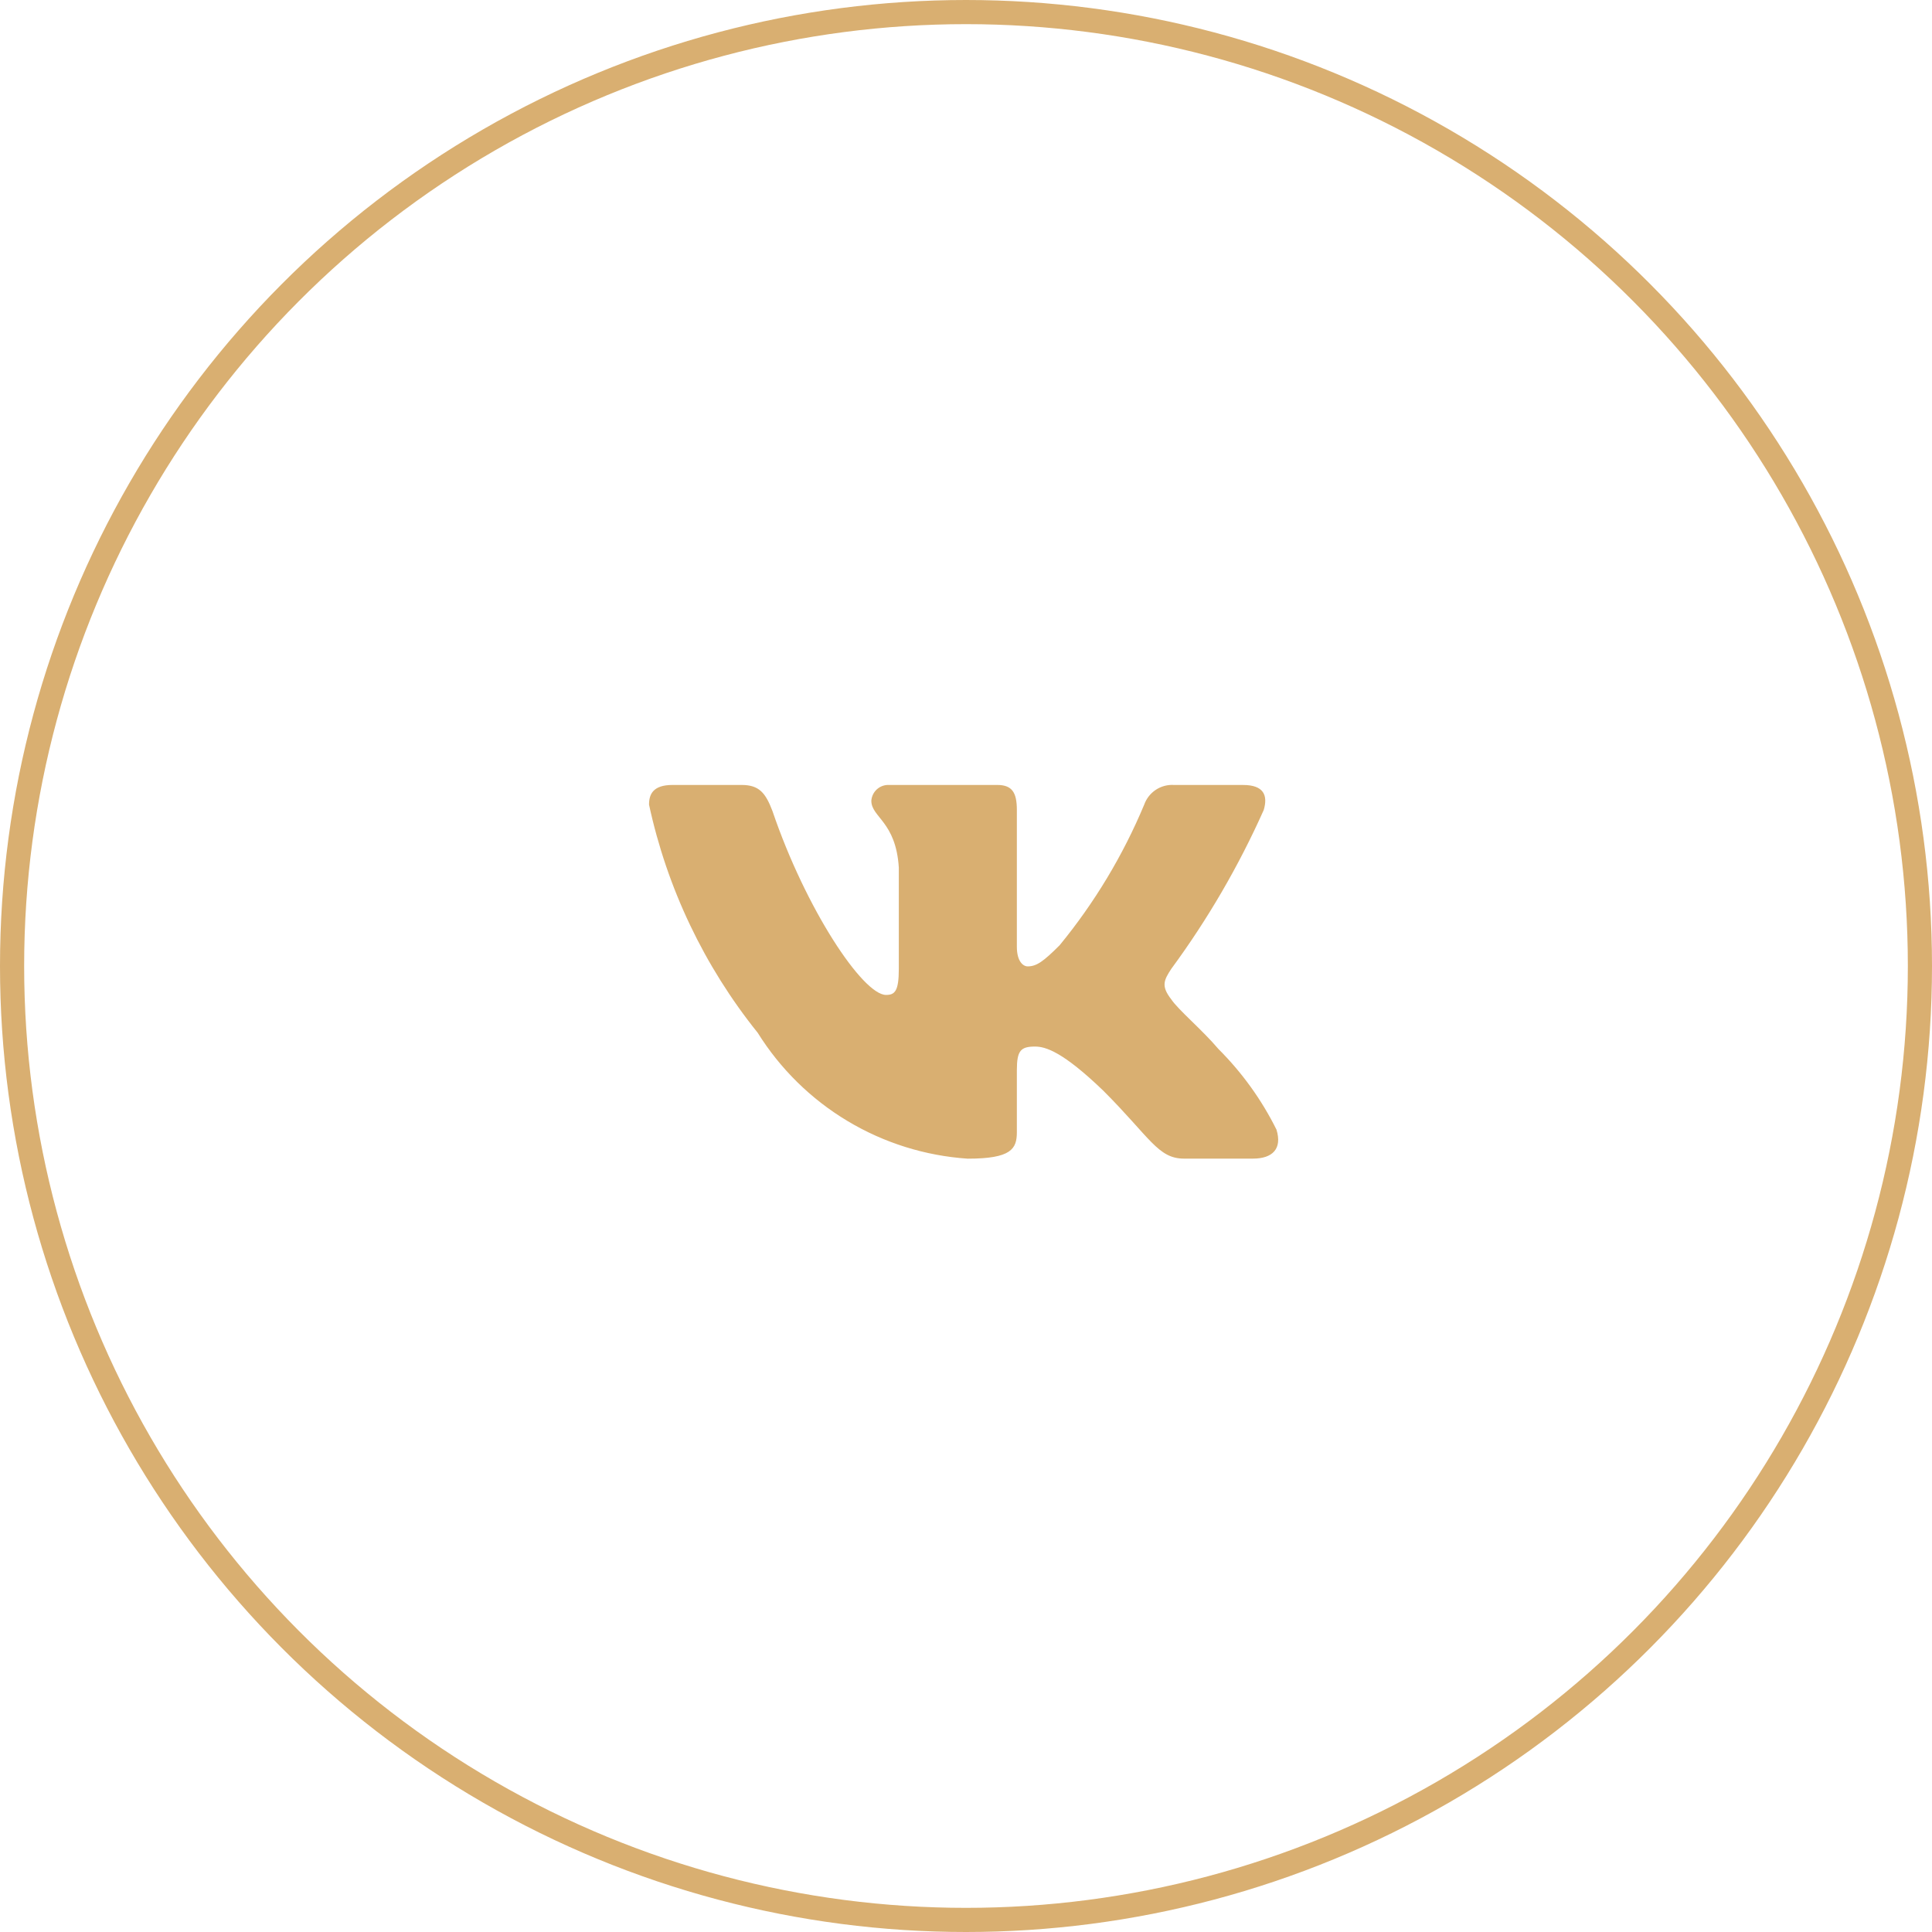
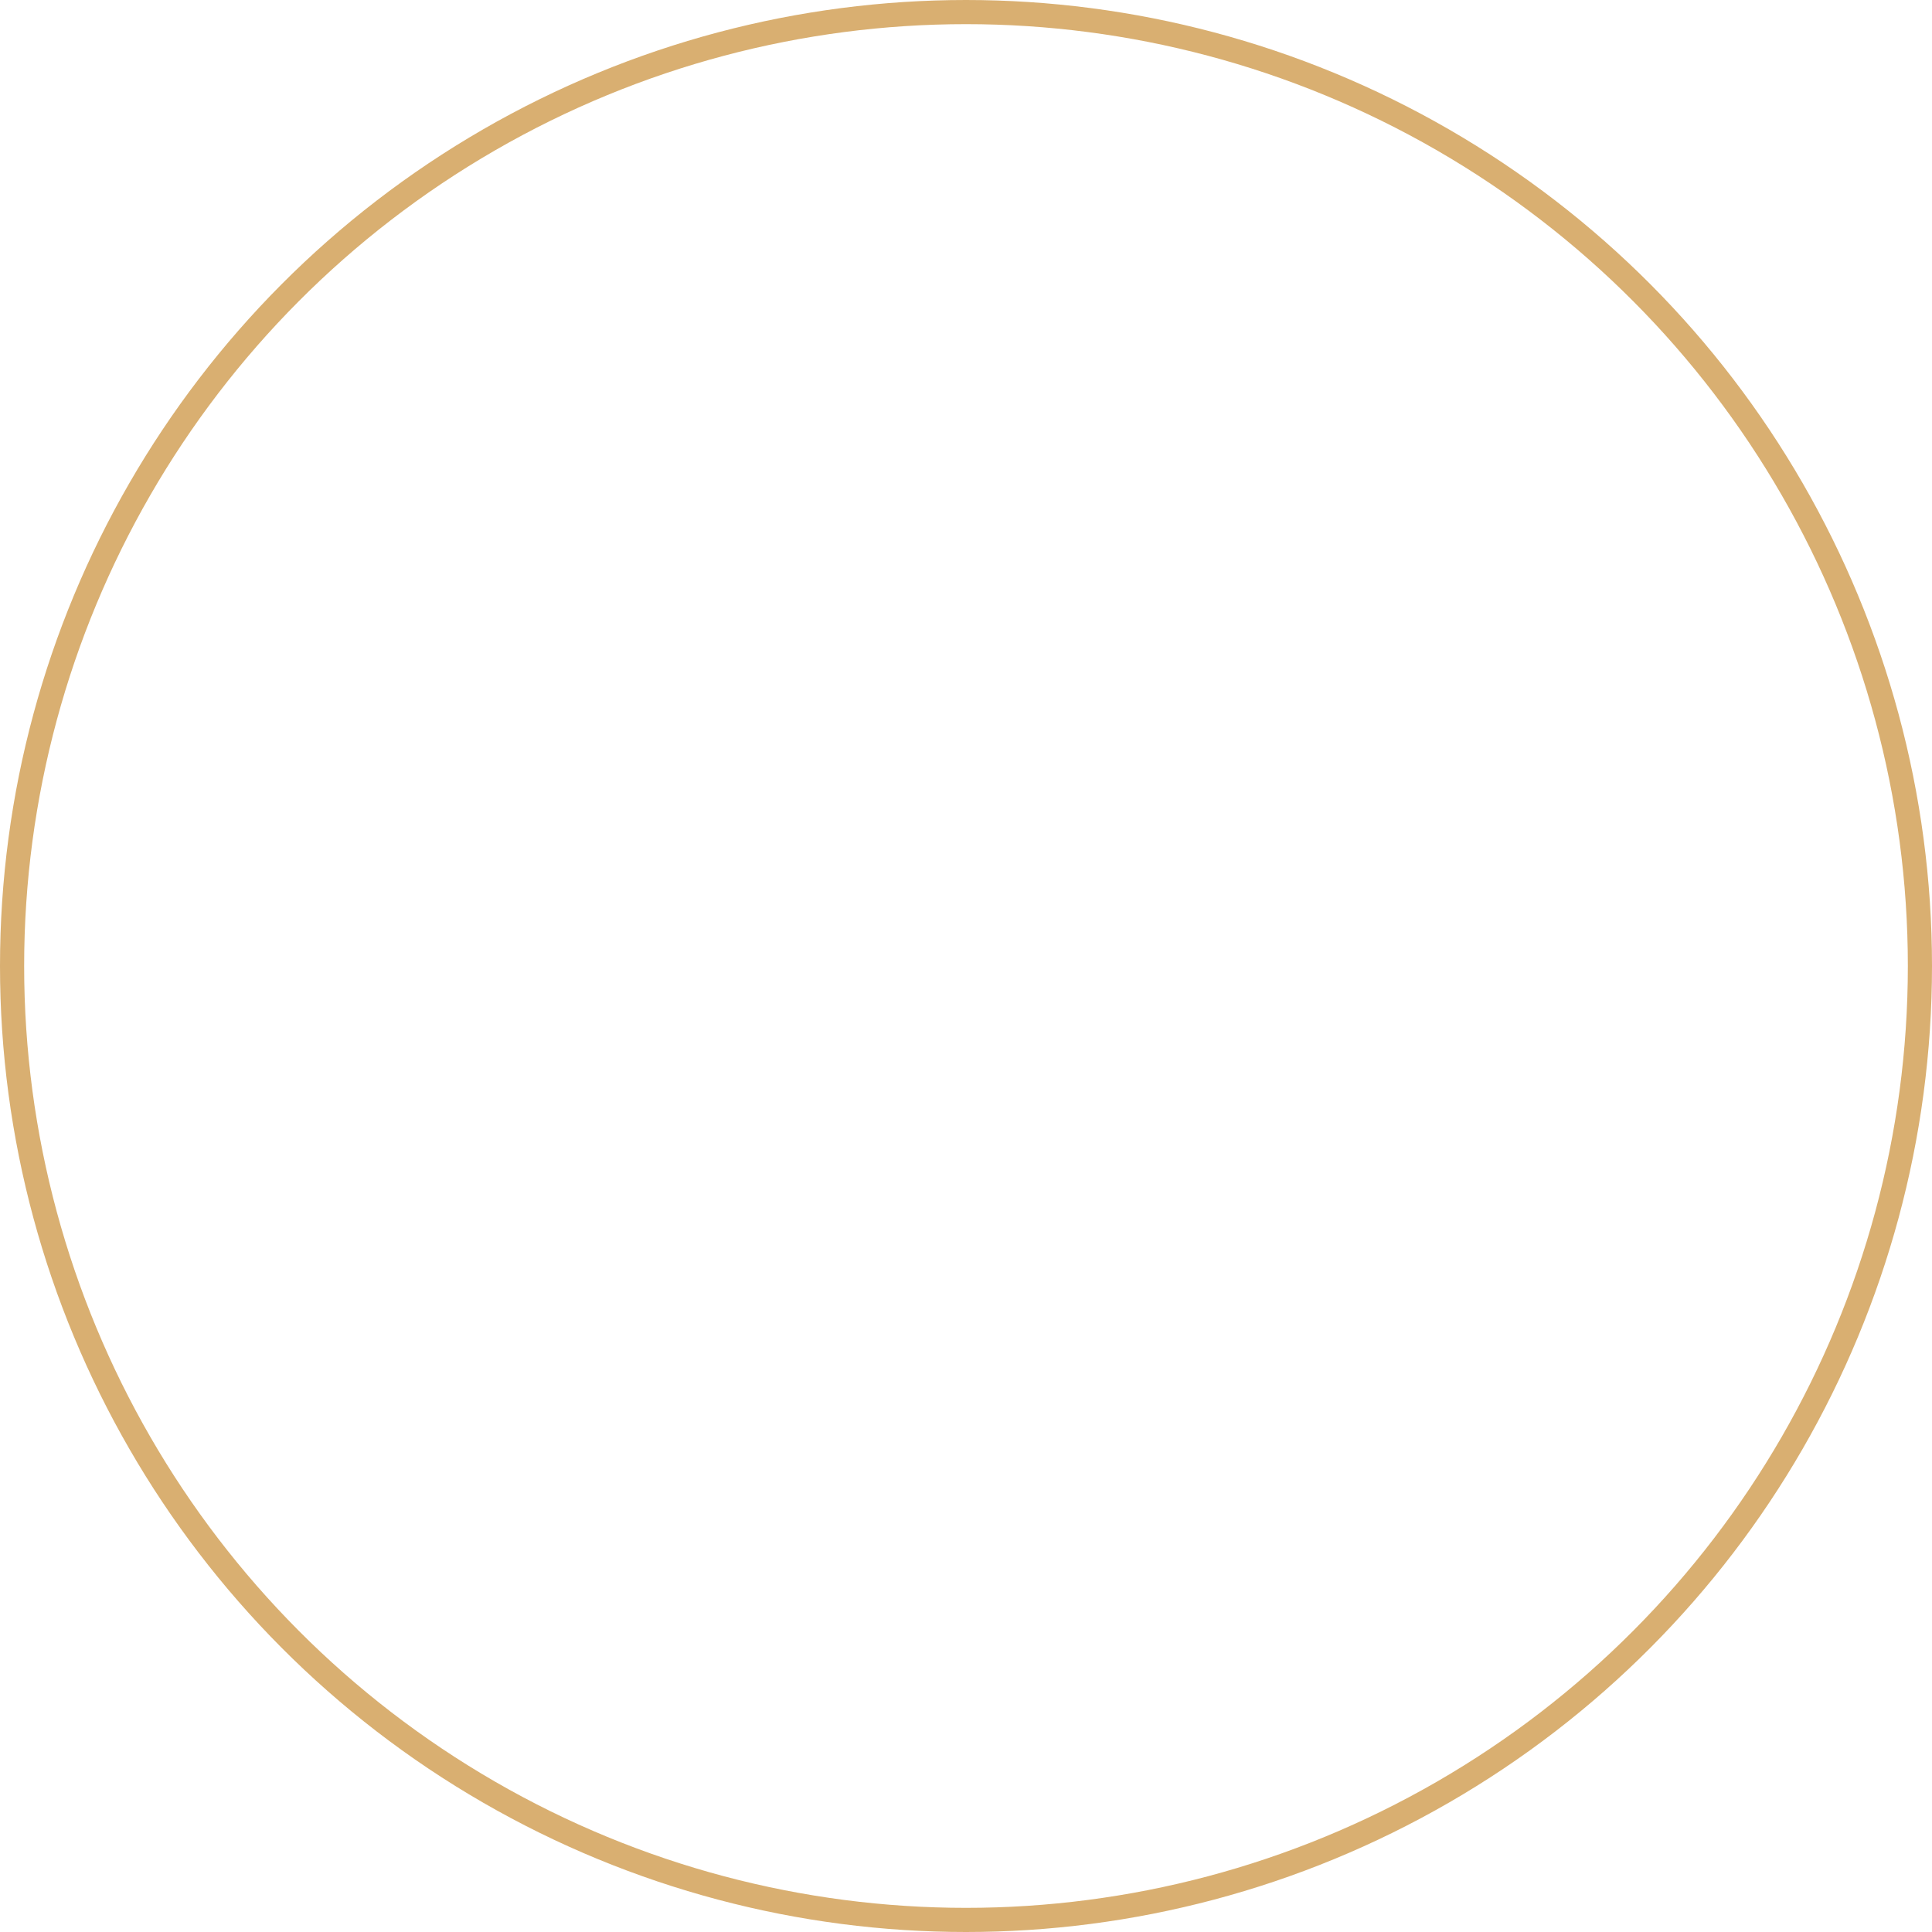
<svg xmlns="http://www.w3.org/2000/svg" width="80" height="80" viewBox="0 0 80 80" fill="none">
-   <path d="M51.879 47.976H49.028C47.949 47.976 47.624 47.103 45.69 45.168C44 43.539 43.286 43.336 42.859 43.336C42.267 43.336 42.106 43.499 42.106 44.313V46.878C42.106 47.571 41.881 47.978 40.069 47.978C38.31 47.859 36.605 47.325 35.094 46.419C33.582 45.513 32.308 44.261 31.375 42.765C29.16 40.009 27.62 36.774 26.875 33.318C26.875 32.89 27.038 32.503 27.852 32.503H30.703C31.435 32.503 31.699 32.829 31.986 33.583C33.37 37.655 35.731 41.198 36.69 41.198C37.057 41.198 37.218 41.035 37.218 40.119V35.924C37.096 34.01 36.08 33.849 36.08 33.156C36.093 32.974 36.176 32.803 36.313 32.681C36.45 32.559 36.628 32.495 36.811 32.503H41.291C41.904 32.503 42.106 32.808 42.106 33.54V39.203C42.106 39.814 42.369 40.016 42.554 40.016C42.921 40.016 43.204 39.814 43.877 39.141C45.322 37.38 46.502 35.418 47.38 33.316C47.47 33.064 47.64 32.848 47.864 32.701C48.088 32.555 48.354 32.485 48.621 32.504H51.472C52.328 32.504 52.509 32.931 52.328 33.541C51.291 35.864 50.007 38.07 48.5 40.119C48.193 40.588 48.07 40.831 48.5 41.381C48.782 41.809 49.782 42.644 50.454 43.438C51.431 44.413 52.242 45.54 52.856 46.775C53.101 47.57 52.693 47.976 51.879 47.976Z" fill="#D9AF71" />
  <circle cx="40" cy="40" r="39.5" stroke="#D9AF71" />
</svg>